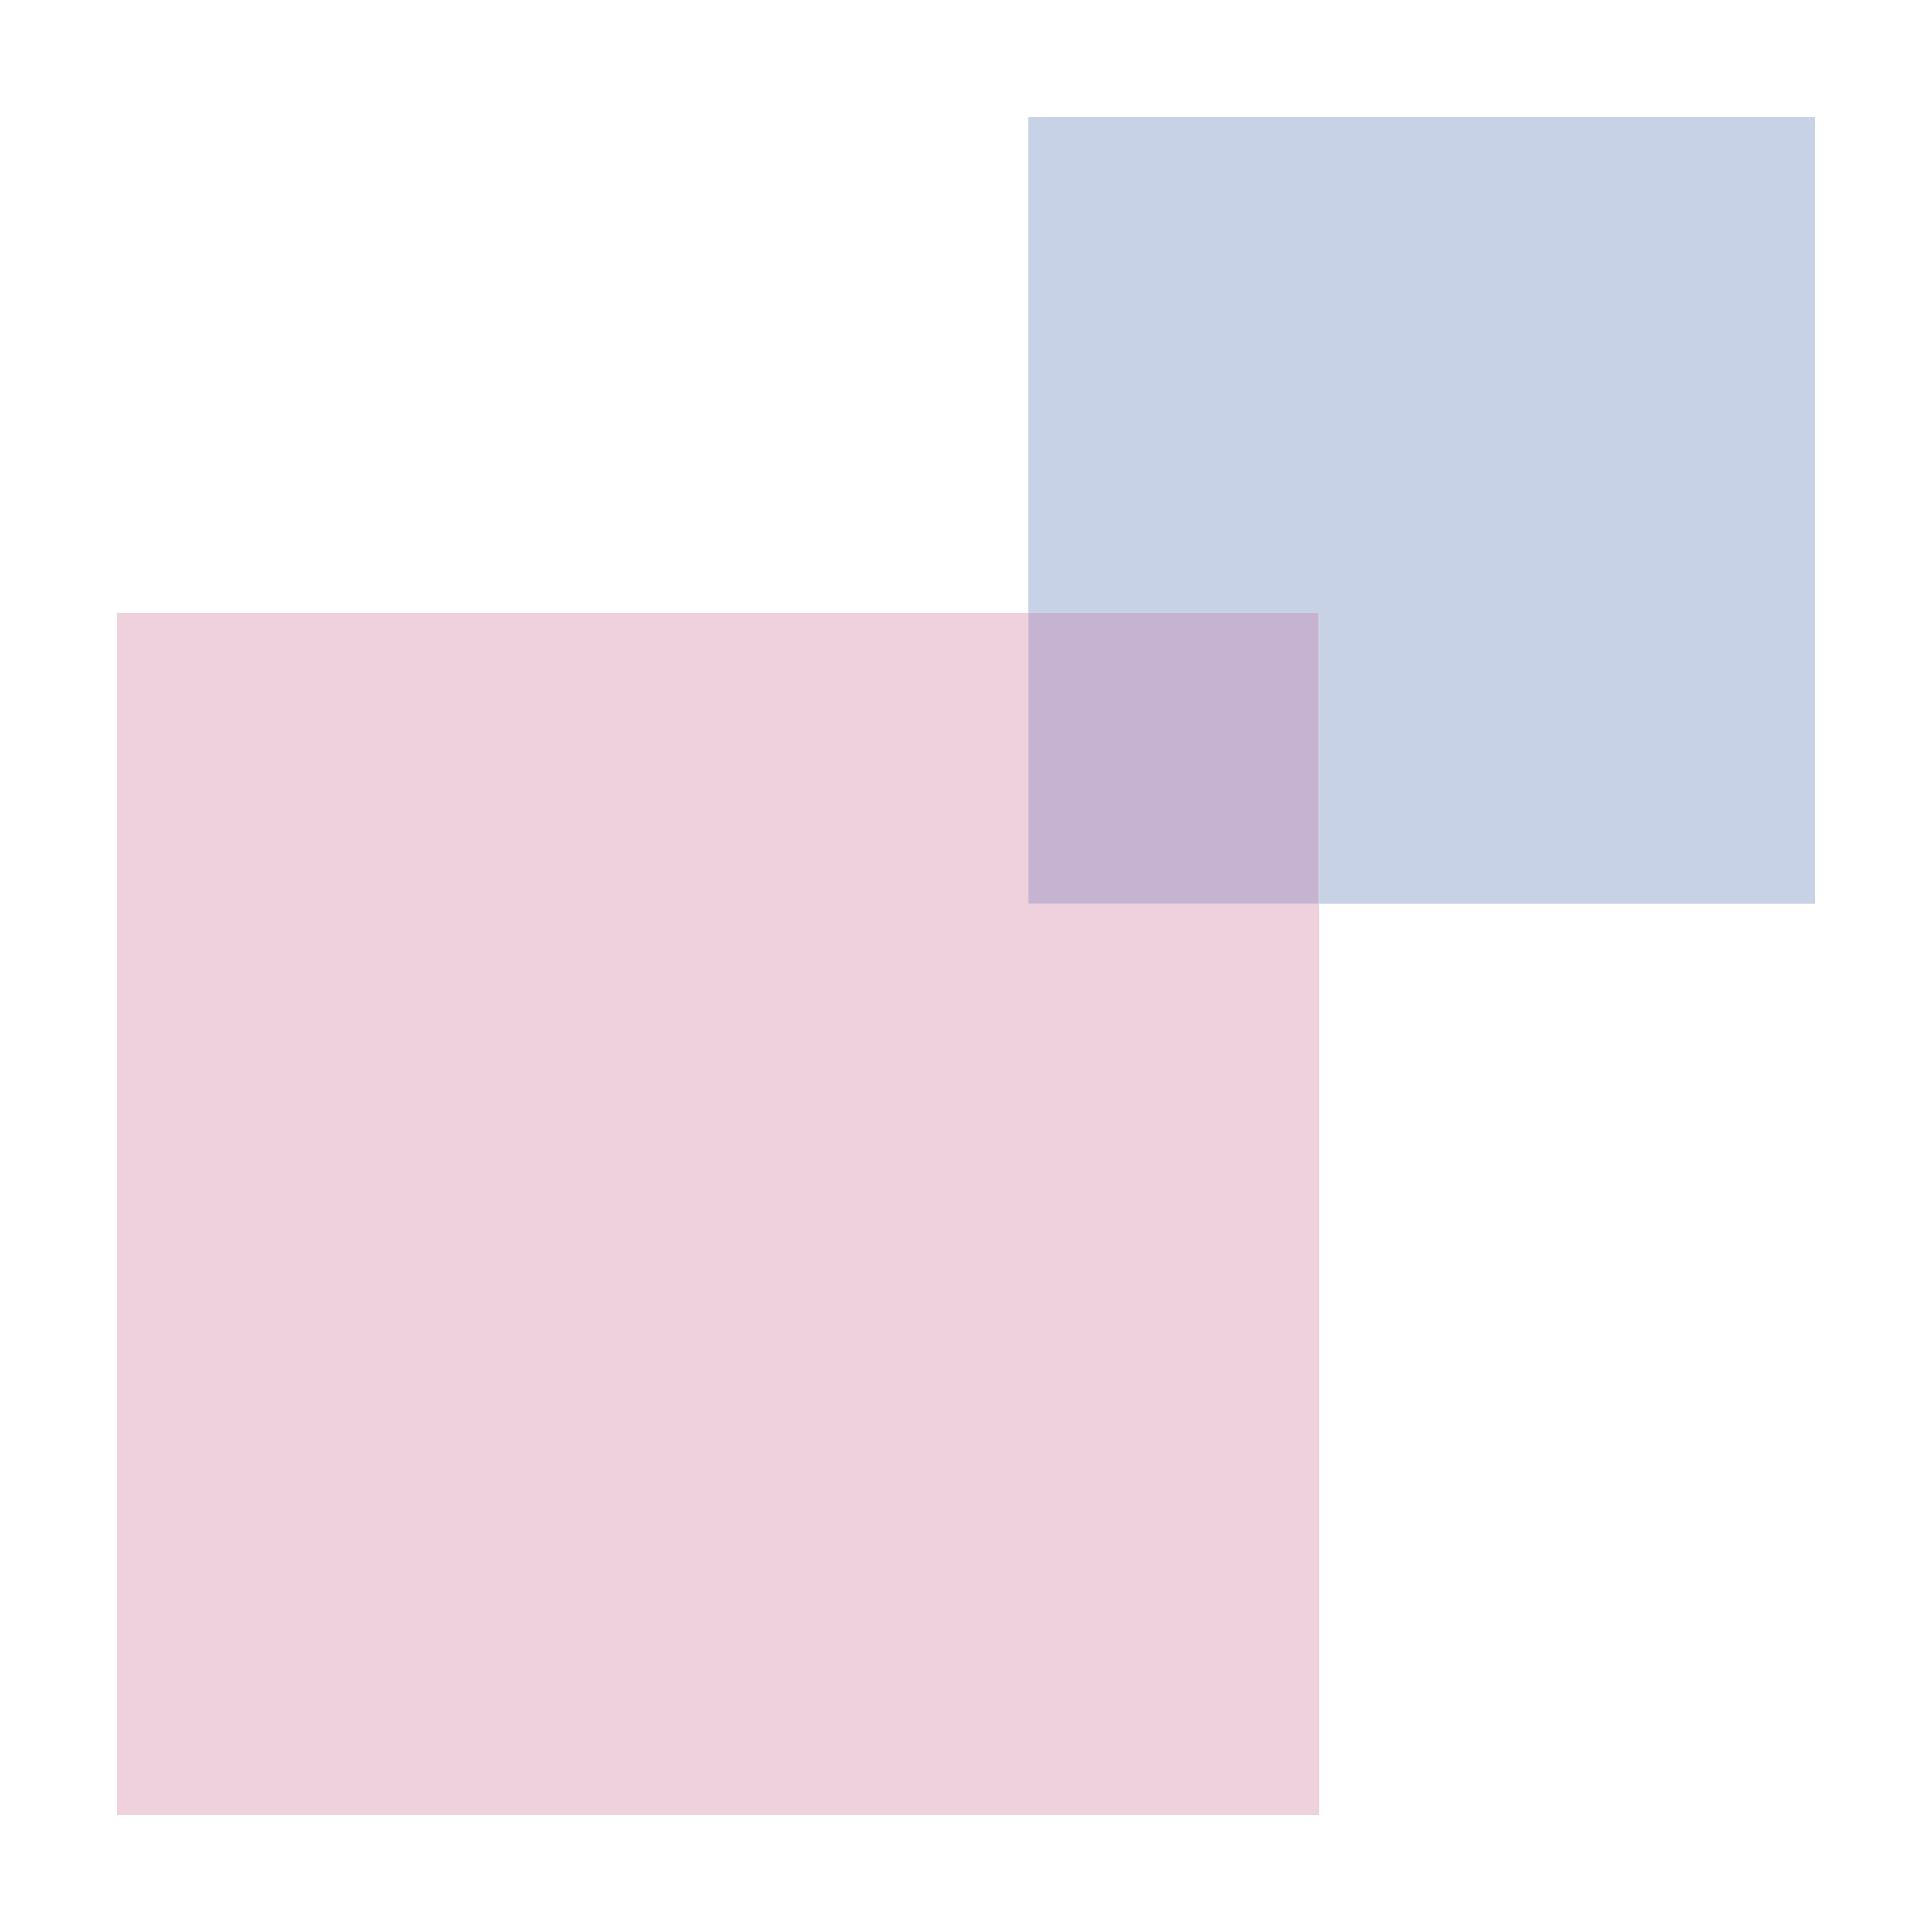
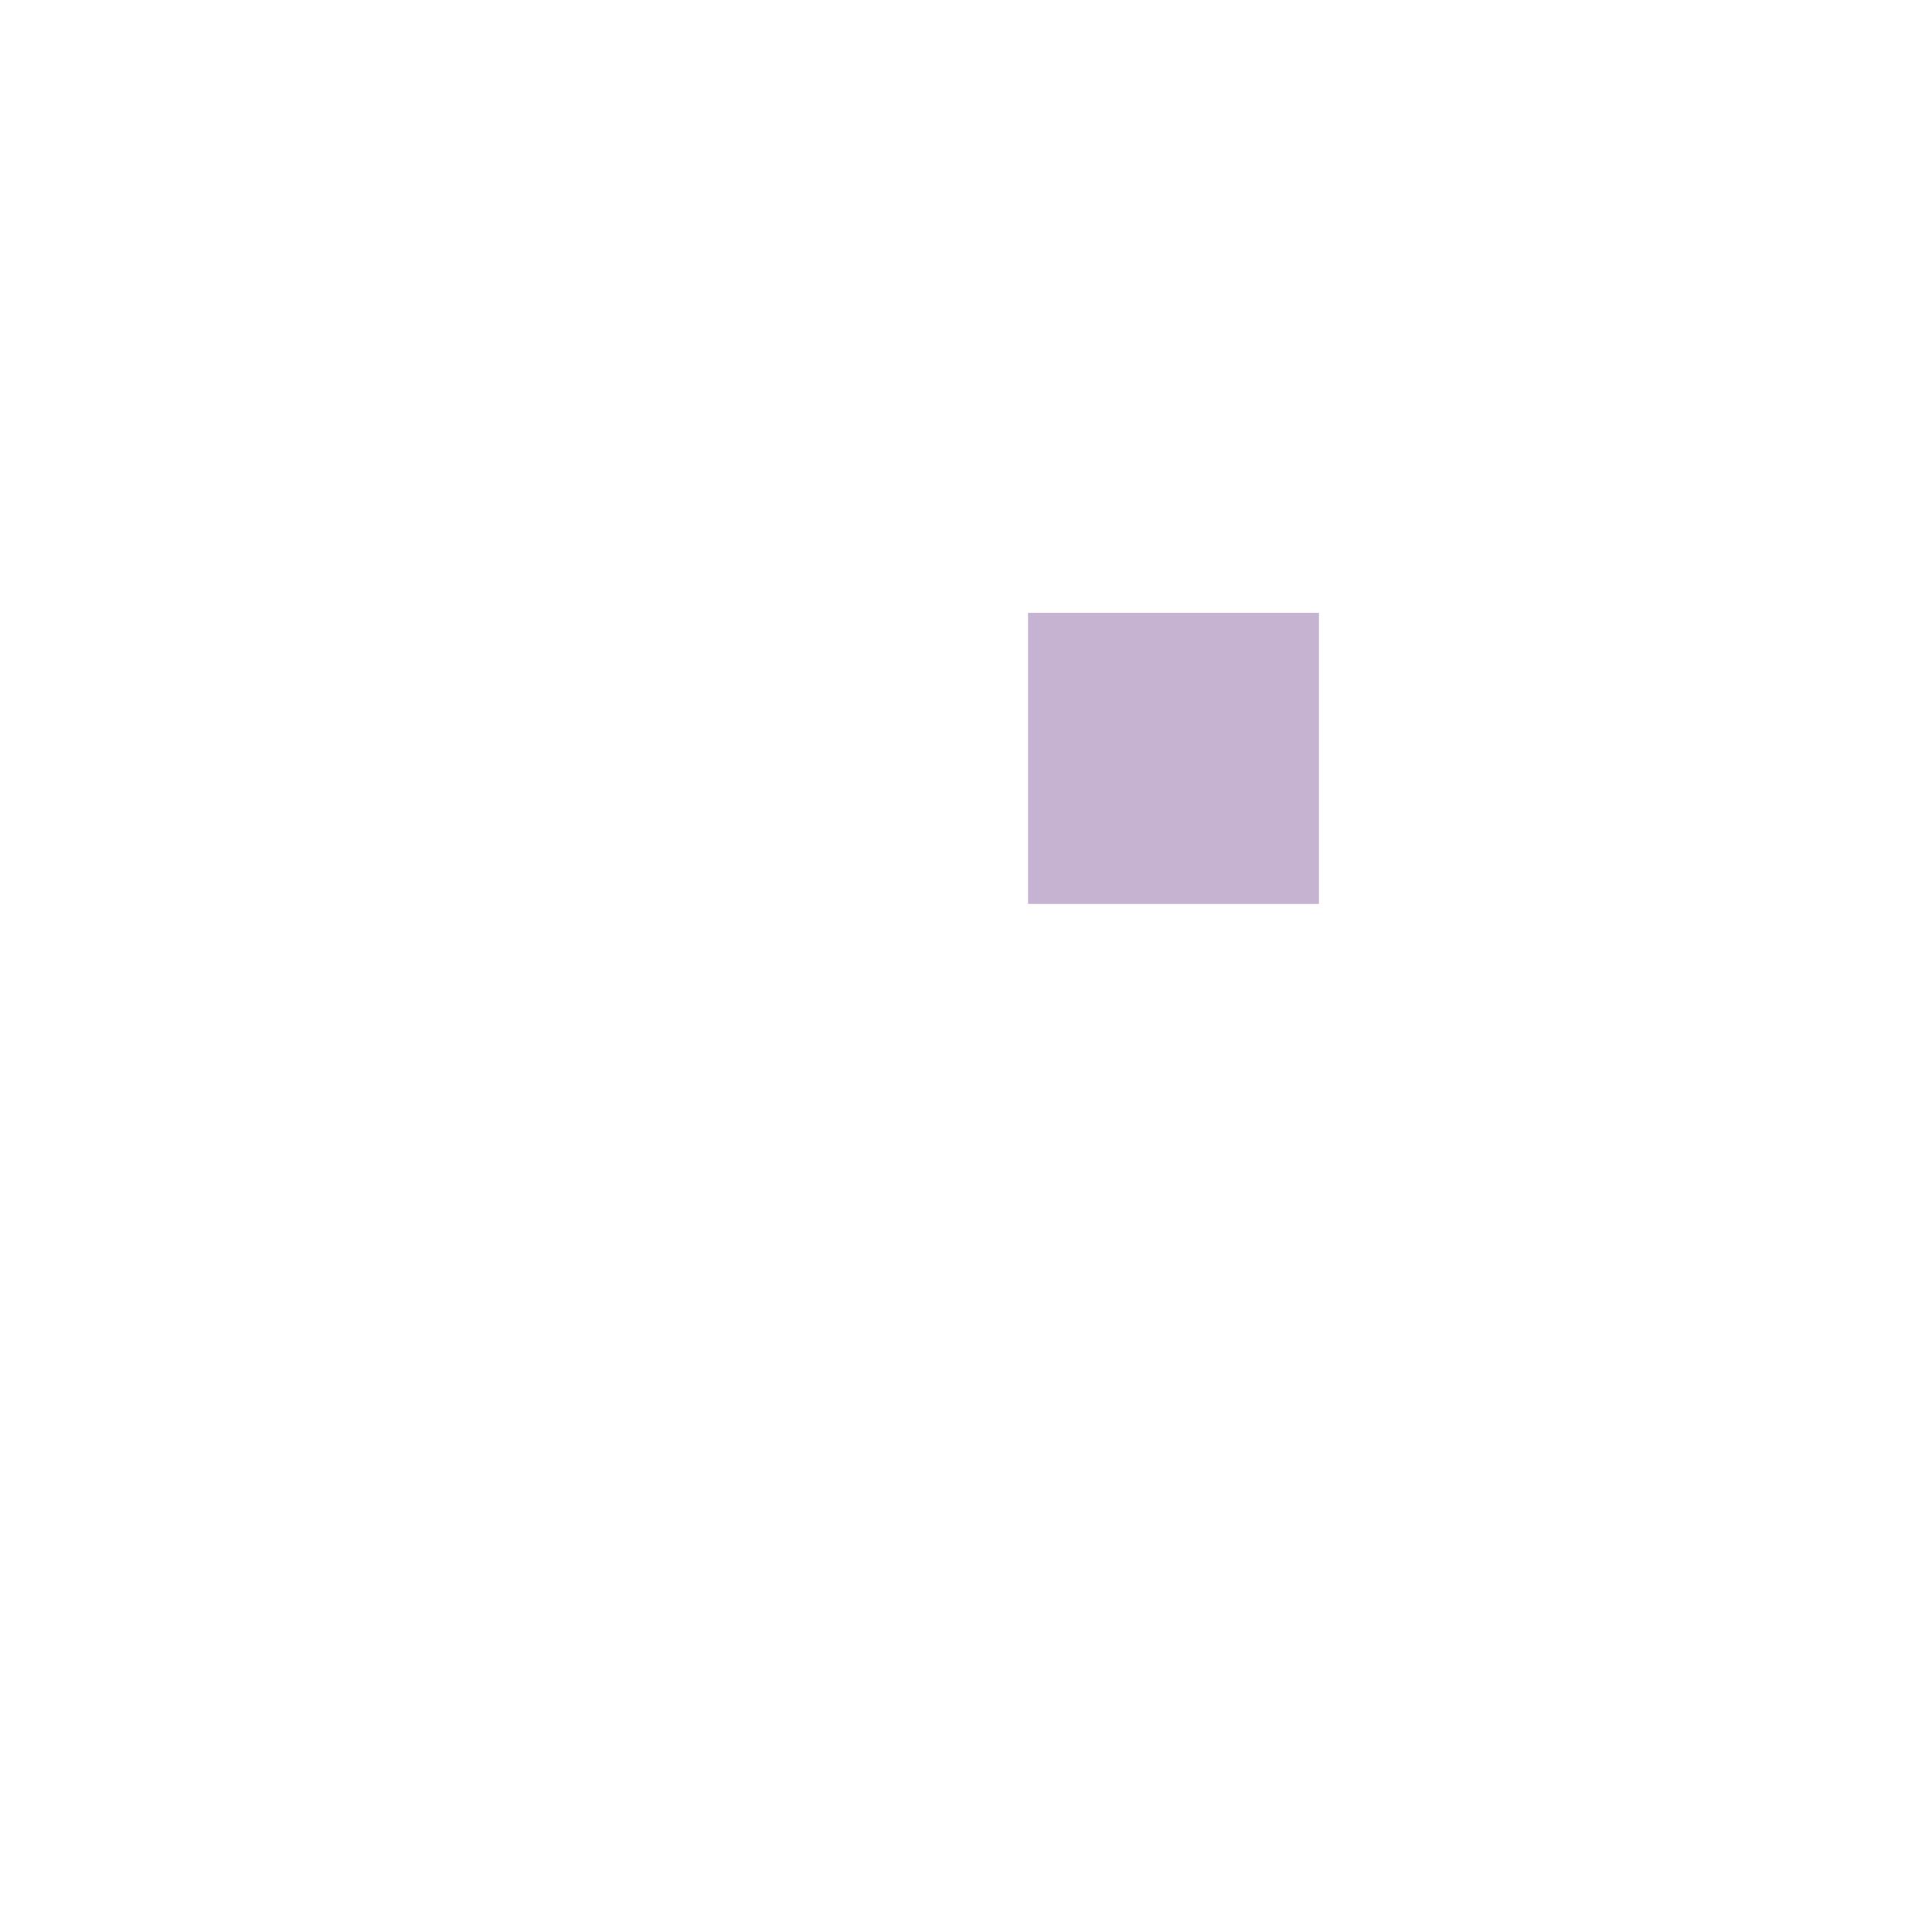
<svg xmlns="http://www.w3.org/2000/svg" id="_レイヤー_1" viewBox="0 0 81 81">
  <defs>
    <style>.cls-1{fill:#efd1de;}.cls-2{fill:#c6b3d1;}.cls-3{fill:#c8d2e6;}</style>
  </defs>
-   <polygon class="cls-1" points="43.1 25.69 4.9 25.69 4.9 76.1 55.31 76.1 55.31 37.9 43.1 37.9 43.1 25.69" />
-   <polygon class="cls-3" points="76.1 4.9 43.1 4.9 43.1 25.69 55.31 25.69 55.31 37.9 76.1 37.9 76.1 4.9" />
  <rect class="cls-2" x="43.1" y="25.69" width="12.2" height="12.21" />
</svg>